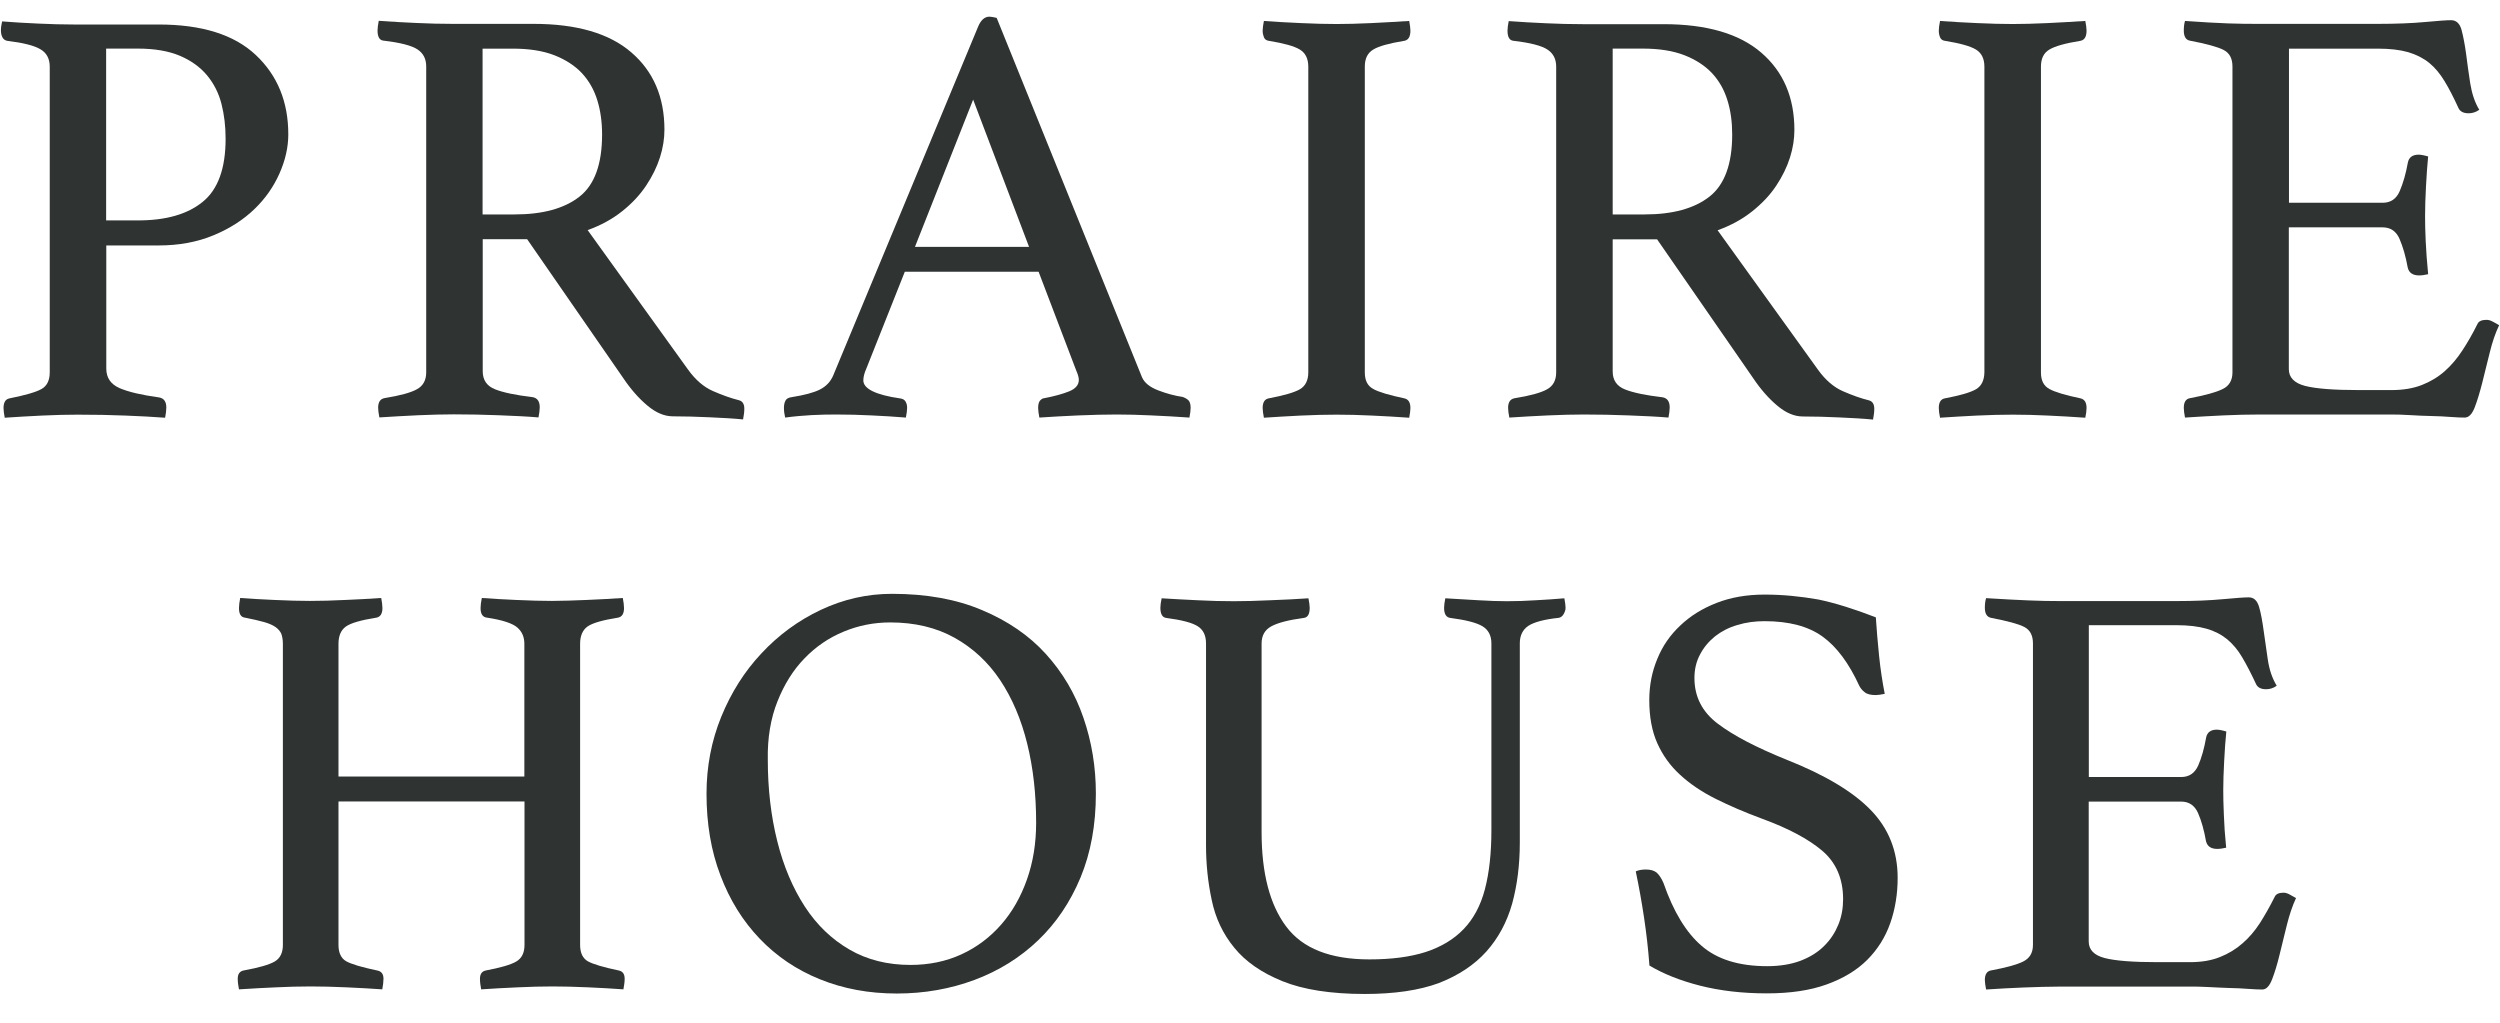
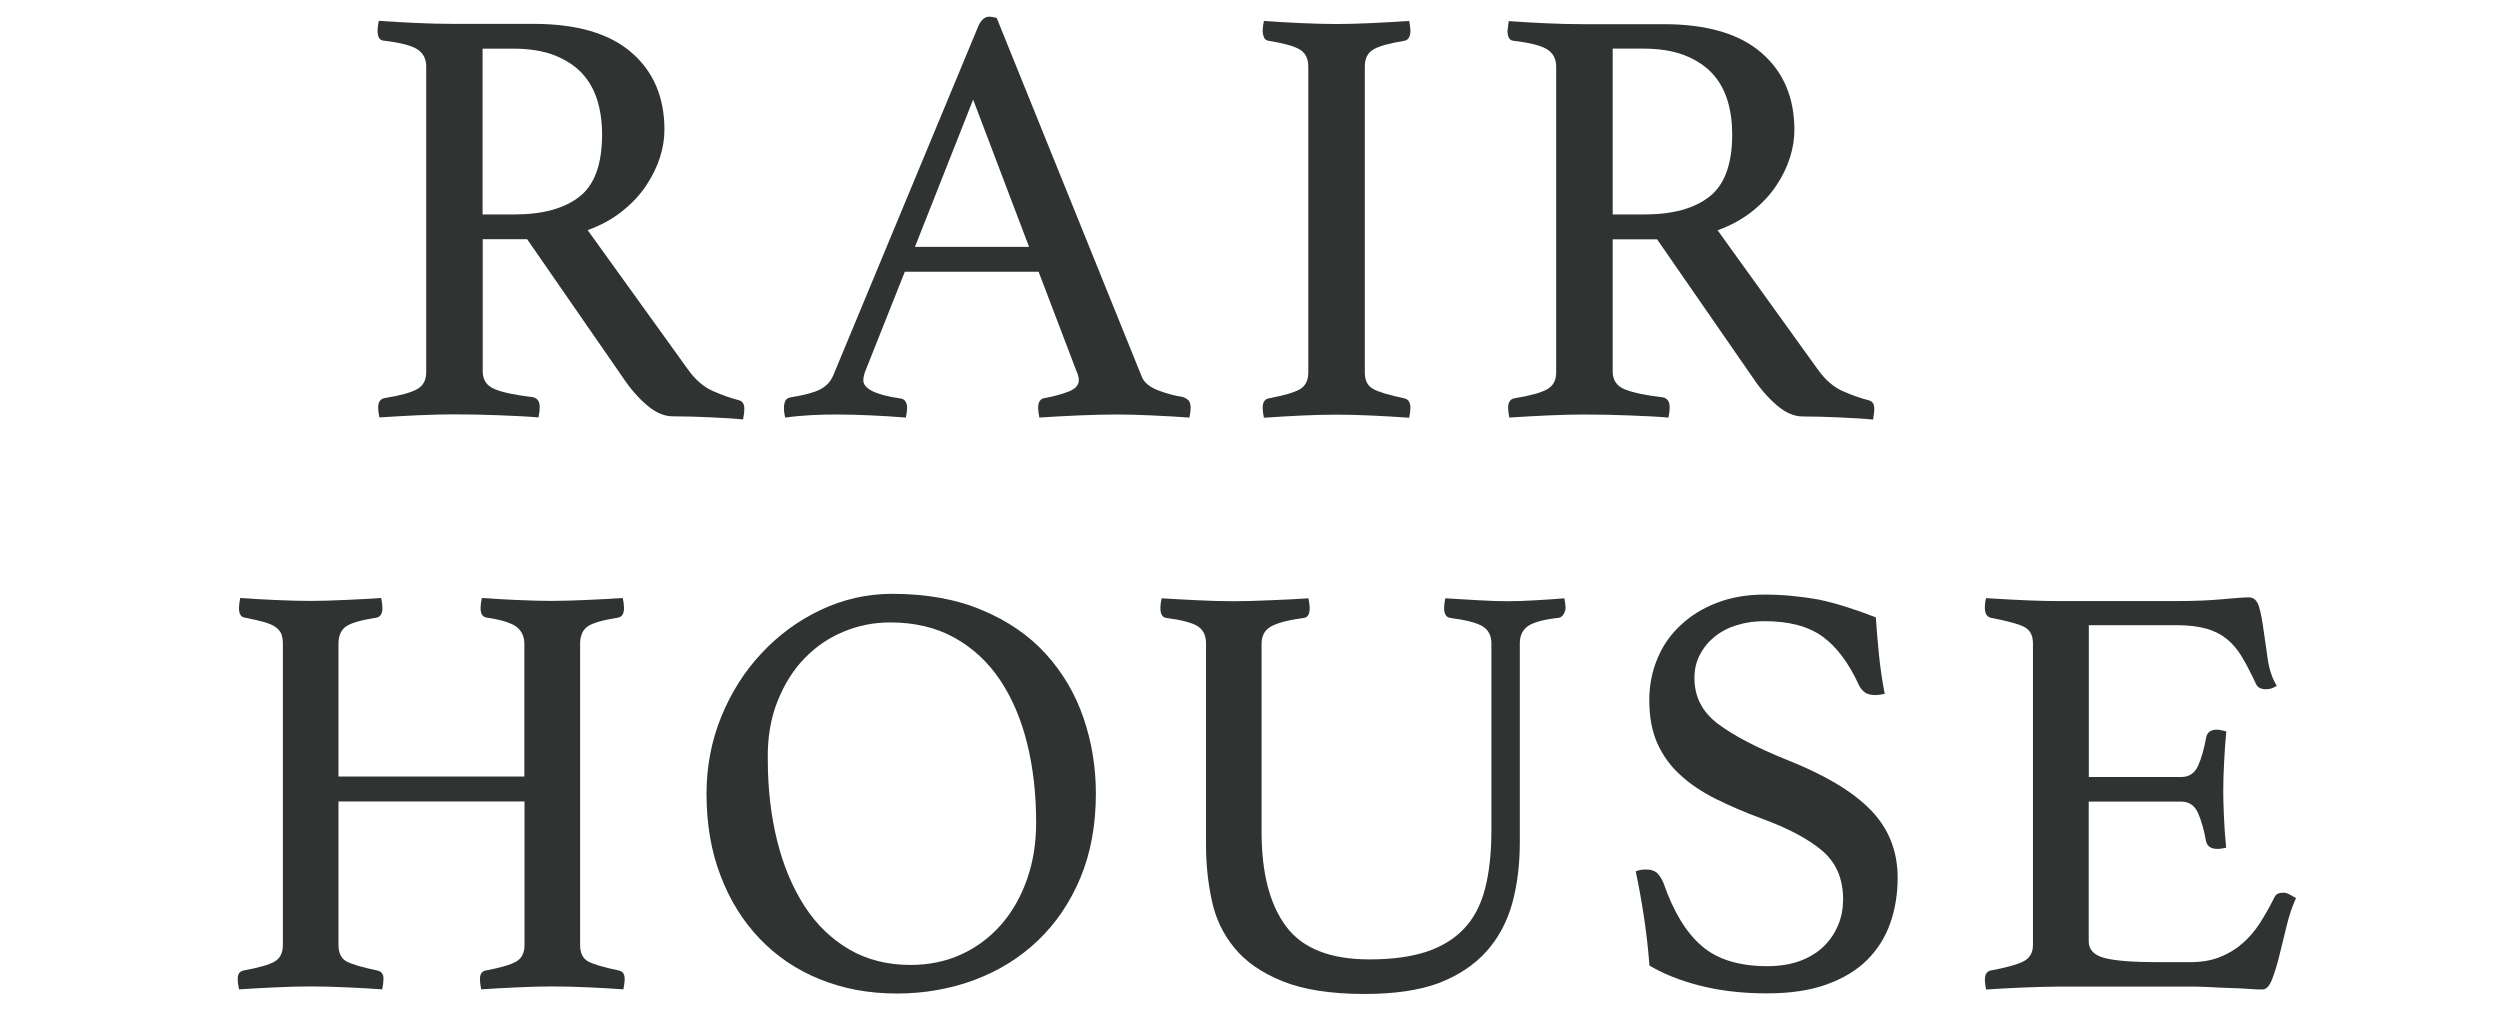
<svg xmlns="http://www.w3.org/2000/svg" fill="none" viewBox="0 0 66 27" height="27" width="66">
  <path fill="#2F3332" d="M15.538 26.066C15.89 26.083 16.199 26.099 16.458 26.119C16.478 26.014 16.491 25.92 16.491 25.839C16.491 25.713 16.438 25.64 16.332 25.62C15.927 25.535 15.655 25.454 15.517 25.377C15.384 25.3 15.315 25.154 15.315 24.947V16.995C15.315 16.788 15.38 16.634 15.509 16.541C15.639 16.448 15.907 16.371 16.316 16.306C16.422 16.285 16.474 16.2 16.474 16.054C16.474 15.981 16.462 15.892 16.442 15.787C16.117 15.807 15.797 15.827 15.481 15.839C15.165 15.851 14.861 15.864 14.573 15.864C14.293 15.864 13.981 15.855 13.632 15.839C13.283 15.823 12.979 15.807 12.72 15.787C12.699 15.892 12.687 15.981 12.687 16.054C12.687 16.212 12.744 16.294 12.857 16.306C13.263 16.367 13.53 16.456 13.656 16.565C13.782 16.675 13.843 16.817 13.843 16.995V20.5H8.936V16.995C8.936 16.788 9.001 16.634 9.131 16.541C9.261 16.448 9.528 16.371 9.938 16.306C10.043 16.285 10.096 16.2 10.096 16.054C10.096 15.981 10.084 15.892 10.064 15.787C9.751 15.807 9.431 15.827 9.111 15.839C8.786 15.855 8.478 15.864 8.186 15.864C7.906 15.864 7.59 15.855 7.25 15.839C6.909 15.823 6.605 15.807 6.341 15.787C6.321 15.892 6.309 15.981 6.309 16.054C6.309 16.212 6.362 16.294 6.467 16.306C6.674 16.346 6.844 16.387 6.974 16.423C7.104 16.46 7.205 16.505 7.278 16.557C7.351 16.61 7.4 16.671 7.428 16.736C7.452 16.805 7.468 16.89 7.468 16.995V24.947C7.468 25.154 7.396 25.3 7.25 25.385C7.104 25.47 6.832 25.547 6.435 25.62C6.329 25.64 6.276 25.713 6.276 25.839C6.276 25.924 6.289 26.018 6.309 26.119C6.633 26.099 6.954 26.079 7.278 26.066C7.602 26.05 7.91 26.042 8.202 26.042C8.482 26.042 8.803 26.05 9.155 26.066C9.508 26.083 9.824 26.099 10.092 26.119C10.112 26.014 10.124 25.92 10.124 25.839C10.124 25.713 10.068 25.64 9.954 25.62C9.549 25.535 9.277 25.454 9.139 25.377C9.005 25.3 8.936 25.154 8.936 24.947V21.158H13.847V24.947C13.847 25.154 13.774 25.3 13.628 25.385C13.482 25.47 13.214 25.547 12.829 25.62C12.724 25.64 12.671 25.713 12.671 25.839C12.671 25.924 12.683 26.018 12.703 26.119C13.016 26.099 13.336 26.079 13.664 26.066C13.993 26.05 14.301 26.042 14.589 26.042C14.869 26.042 15.185 26.05 15.538 26.066Z" />
  <path fill="#2F3332" d="M20.104 17.247C19.653 17.726 19.301 18.286 19.041 18.922C18.782 19.559 18.652 20.237 18.652 20.955C18.652 21.746 18.773 22.468 19.021 23.113C19.264 23.758 19.609 24.314 20.055 24.78C20.497 25.243 21.028 25.604 21.644 25.852C22.261 26.103 22.938 26.229 23.676 26.229C24.406 26.229 25.091 26.107 25.732 25.868C26.372 25.628 26.932 25.279 27.406 24.825C27.881 24.371 28.254 23.819 28.526 23.166C28.797 22.513 28.931 21.774 28.931 20.951C28.931 20.253 28.822 19.584 28.602 18.947C28.384 18.31 28.051 17.75 27.609 17.263C27.167 16.776 26.604 16.391 25.926 16.107C25.249 15.819 24.454 15.677 23.55 15.677C22.893 15.677 22.269 15.819 21.673 16.099C21.077 16.379 20.549 16.768 20.104 17.247ZM20.525 18.517C20.704 18.067 20.939 17.689 21.239 17.381C21.535 17.073 21.88 16.837 22.273 16.675C22.662 16.513 23.072 16.432 23.502 16.432C24.146 16.432 24.714 16.566 25.201 16.837C25.687 17.109 26.088 17.482 26.405 17.957C26.721 18.432 26.96 18.991 27.118 19.632C27.277 20.273 27.354 20.971 27.354 21.722C27.354 22.265 27.273 22.764 27.11 23.223C26.948 23.681 26.721 24.079 26.429 24.411C26.137 24.744 25.788 25.008 25.383 25.194C24.977 25.381 24.527 25.474 24.037 25.474C23.433 25.474 22.893 25.34 22.427 25.069C21.957 24.797 21.563 24.419 21.247 23.933C20.931 23.446 20.687 22.874 20.521 22.213C20.355 21.551 20.27 20.833 20.27 20.062C20.258 19.482 20.347 18.963 20.525 18.517Z" />
  <path fill="#2F3332" d="M39.239 25.121C39.555 24.768 39.782 24.346 39.92 23.86C40.054 23.373 40.123 22.833 40.123 22.241V16.983C40.123 16.776 40.2 16.622 40.35 16.521C40.5 16.424 40.767 16.351 41.157 16.31C41.209 16.298 41.25 16.265 41.282 16.209C41.315 16.152 41.331 16.095 41.331 16.046C41.331 15.985 41.319 15.9 41.299 15.795C41.047 15.815 40.796 15.835 40.54 15.847C40.285 15.864 40.033 15.872 39.782 15.872C39.575 15.872 39.324 15.864 39.04 15.847C38.752 15.831 38.46 15.815 38.156 15.795C38.136 15.9 38.124 15.981 38.124 16.046C38.124 16.212 38.18 16.302 38.294 16.314C38.699 16.367 38.983 16.44 39.137 16.533C39.291 16.626 39.373 16.776 39.373 16.987V21.916C39.373 22.521 39.316 23.04 39.202 23.474C39.089 23.908 38.898 24.261 38.639 24.529C38.379 24.801 38.042 25 37.637 25.133C37.231 25.263 36.737 25.328 36.153 25.328C35.119 25.328 34.389 25.04 33.955 24.46C33.521 23.88 33.306 23.048 33.306 21.965V16.987C33.306 16.78 33.392 16.626 33.566 16.533C33.74 16.44 34.02 16.367 34.417 16.314C34.523 16.302 34.576 16.217 34.576 16.046C34.576 15.985 34.563 15.9 34.543 15.795C34.231 15.815 33.89 15.835 33.525 15.847C33.16 15.864 32.844 15.872 32.572 15.872C32.268 15.872 31.956 15.864 31.628 15.847C31.299 15.831 30.979 15.815 30.667 15.795C30.646 15.9 30.634 15.981 30.634 16.046C30.634 16.212 30.687 16.302 30.792 16.314C31.198 16.367 31.474 16.44 31.62 16.533C31.766 16.626 31.839 16.776 31.839 16.987V22.31C31.839 22.801 31.887 23.284 31.989 23.758C32.086 24.233 32.285 24.655 32.585 25.02C32.881 25.385 33.306 25.681 33.858 25.904C34.409 26.127 35.135 26.241 36.031 26.241C36.814 26.241 37.467 26.144 37.986 25.953C38.505 25.75 38.922 25.474 39.239 25.121Z" />
  <path fill="#2F3332" d="M46.586 15.697C46.116 15.697 45.694 15.77 45.321 15.916C44.944 16.062 44.624 16.261 44.36 16.513C44.092 16.764 43.89 17.056 43.752 17.397C43.61 17.738 43.541 18.099 43.541 18.484C43.541 18.922 43.61 19.3 43.752 19.62C43.894 19.937 44.092 20.216 44.356 20.456C44.615 20.695 44.928 20.906 45.293 21.089C45.658 21.271 46.063 21.446 46.513 21.612C47.203 21.864 47.73 22.143 48.103 22.456C48.472 22.768 48.658 23.198 48.658 23.738C48.658 23.977 48.618 24.2 48.532 24.411C48.447 24.618 48.326 24.809 48.155 24.975C47.989 25.142 47.778 25.271 47.531 25.365C47.283 25.458 46.987 25.507 46.655 25.507C45.913 25.507 45.337 25.328 44.928 24.975C44.514 24.622 44.178 24.066 43.918 23.316C43.865 23.19 43.804 23.101 43.74 23.04C43.671 22.983 43.577 22.955 43.452 22.955C43.346 22.955 43.257 22.971 43.184 23.004C43.269 23.409 43.342 23.819 43.403 24.225C43.464 24.63 43.513 25.052 43.545 25.49C43.91 25.709 44.356 25.888 44.883 26.022C45.41 26.156 45.994 26.225 46.643 26.225C47.259 26.225 47.786 26.148 48.224 25.989C48.662 25.831 49.019 25.616 49.295 25.34C49.571 25.064 49.773 24.74 49.903 24.371C50.033 24.002 50.098 23.6 50.098 23.174C50.098 22.464 49.858 21.868 49.384 21.381C48.91 20.894 48.172 20.456 47.17 20.058C46.367 19.734 45.759 19.417 45.349 19.105C44.936 18.793 44.733 18.391 44.733 17.9C44.733 17.669 44.782 17.462 44.883 17.275C44.98 17.089 45.114 16.93 45.28 16.797C45.447 16.667 45.641 16.565 45.868 16.5C46.091 16.431 46.331 16.399 46.582 16.399C47.227 16.399 47.738 16.533 48.115 16.805C48.492 17.077 48.812 17.511 49.084 18.103C49.116 18.164 49.161 18.225 49.226 18.273C49.287 18.326 49.388 18.35 49.522 18.35C49.575 18.35 49.652 18.338 49.757 18.318C49.696 18.006 49.644 17.669 49.607 17.308C49.571 16.947 49.542 16.61 49.522 16.298C48.958 16.079 48.451 15.92 48.005 15.827C47.543 15.746 47.073 15.697 46.586 15.697Z" />
  <path fill="#2F3332" d="M58.3 26.058C58.487 26.07 58.673 26.075 58.856 26.083C59.038 26.087 59.209 26.095 59.363 26.107C59.521 26.119 59.638 26.123 59.724 26.123C59.829 26.123 59.914 26.034 59.983 25.855C60.052 25.677 60.117 25.466 60.178 25.215C60.238 24.963 60.303 24.699 60.372 24.424C60.441 24.148 60.522 23.908 60.615 23.709C60.563 23.677 60.51 23.649 60.449 23.616C60.392 23.584 60.336 23.567 60.287 23.567C60.161 23.567 60.084 23.604 60.052 23.677C59.926 23.928 59.797 24.156 59.663 24.367C59.529 24.574 59.375 24.756 59.2 24.906C59.03 25.056 58.831 25.178 58.604 25.267C58.381 25.357 58.118 25.401 57.814 25.401H56.954C56.309 25.401 55.843 25.365 55.563 25.292C55.283 25.219 55.142 25.073 55.142 24.854V21.162H57.583C57.789 21.162 57.939 21.263 58.029 21.466C58.118 21.669 58.187 21.916 58.239 22.209C58.272 22.342 58.369 22.411 58.535 22.411C58.608 22.411 58.685 22.399 58.771 22.379C58.738 22.054 58.718 21.766 58.71 21.511C58.698 21.255 58.694 21.04 58.694 20.862C58.694 20.642 58.702 20.387 58.718 20.095C58.734 19.803 58.75 19.543 58.775 19.312C58.742 19.3 58.702 19.292 58.649 19.279C58.596 19.267 58.556 19.263 58.523 19.263C58.365 19.263 58.272 19.332 58.243 19.466C58.191 19.758 58.122 20.006 58.033 20.209C57.943 20.411 57.793 20.513 57.587 20.513H55.145V16.505H57.461C57.773 16.505 58.037 16.537 58.252 16.598C58.467 16.659 58.649 16.756 58.799 16.878C58.949 17.004 59.083 17.162 59.196 17.357C59.31 17.551 59.431 17.782 59.557 18.054C59.598 18.148 59.687 18.196 59.825 18.196C59.93 18.196 60.023 18.164 60.105 18.103C59.991 17.916 59.91 17.685 59.87 17.413C59.829 17.142 59.792 16.886 59.76 16.647C59.727 16.407 59.691 16.2 59.642 16.03C59.594 15.86 59.505 15.77 59.367 15.77C59.253 15.77 59.022 15.787 58.677 15.819C58.333 15.851 57.927 15.868 57.457 15.868H54.375C54.136 15.868 53.864 15.864 53.56 15.851C53.256 15.839 52.883 15.819 52.433 15.791C52.421 15.831 52.413 15.872 52.408 15.908C52.404 15.945 52.4 15.989 52.4 16.042C52.4 16.2 52.453 16.285 52.559 16.31C52.996 16.395 53.292 16.472 53.443 16.553C53.593 16.63 53.67 16.776 53.67 16.983V24.947C53.67 25.154 53.584 25.3 53.41 25.385C53.24 25.47 52.952 25.547 52.559 25.62C52.453 25.64 52.4 25.726 52.4 25.872C52.4 25.933 52.413 26.018 52.433 26.123C52.745 26.103 53.074 26.083 53.418 26.07C53.763 26.058 54.087 26.046 54.387 26.046H57.814C57.952 26.042 58.11 26.05 58.3 26.058Z" />
-   <path fill="#2F3332" d="M0.186 1.077C0.608 1.129 0.904 1.202 1.066 1.3C1.228 1.393 1.313 1.547 1.313 1.758V9.831C1.313 10.042 1.24 10.188 1.098 10.269C0.957 10.35 0.673 10.432 0.251 10.517C0.146 10.537 0.093 10.622 0.093 10.772C0.093 10.837 0.105 10.922 0.125 11.028C0.433 11.008 0.758 10.987 1.107 10.971C1.455 10.955 1.768 10.947 2.043 10.947C2.497 10.947 2.919 10.955 3.312 10.971C3.702 10.987 4.05 11.004 4.359 11.028C4.379 10.922 4.391 10.833 4.391 10.76C4.391 10.602 4.326 10.513 4.2 10.492C3.734 10.428 3.385 10.346 3.154 10.245C2.923 10.143 2.806 9.973 2.806 9.73V6.48H4.184C4.724 6.48 5.206 6.391 5.636 6.212C6.066 6.034 6.423 5.803 6.714 5.523C7.006 5.243 7.225 4.926 7.379 4.578C7.534 4.229 7.611 3.884 7.611 3.547C7.611 2.691 7.327 1.993 6.755 1.454C6.183 0.914 5.328 0.647 4.188 0.647H1.946C1.65 0.647 1.334 0.638 1.001 0.622C0.669 0.606 0.352 0.59 0.056 0.565C0.036 0.651 0.024 0.728 0.024 0.805C0.028 0.959 0.081 1.056 0.186 1.077ZM2.802 1.283H3.641C4.083 1.283 4.456 1.348 4.752 1.474C5.048 1.6 5.287 1.774 5.466 1.989C5.644 2.204 5.774 2.456 5.847 2.744C5.92 3.028 5.956 3.336 5.956 3.665C5.956 4.448 5.753 5.004 5.352 5.328C4.951 5.657 4.379 5.819 3.641 5.819H2.802V1.283Z" />
  <path fill="#2F3332" d="M17.059 4.898C17.221 4.655 17.343 4.407 17.424 4.152C17.505 3.896 17.541 3.657 17.541 3.421C17.541 2.565 17.249 1.884 16.669 1.385C16.09 0.882 15.226 0.63 14.086 0.63H11.946C11.637 0.63 11.317 0.622 10.98 0.606C10.644 0.59 10.316 0.574 9.999 0.549C9.979 0.655 9.967 0.74 9.967 0.805C9.967 0.975 10.02 1.064 10.125 1.073C10.567 1.125 10.867 1.202 11.021 1.304C11.175 1.405 11.252 1.555 11.252 1.754V9.827C11.252 10.038 11.171 10.188 11.005 10.277C10.843 10.367 10.559 10.444 10.157 10.509C10.04 10.529 9.983 10.614 9.983 10.764C9.983 10.829 9.995 10.914 10.015 11.02C10.332 11 10.672 10.979 11.029 10.963C11.39 10.947 11.706 10.939 11.982 10.939C12.371 10.939 12.773 10.947 13.178 10.963C13.584 10.979 13.932 10.995 14.216 11.02C14.237 10.914 14.249 10.825 14.249 10.752C14.249 10.594 14.184 10.505 14.058 10.484C13.616 10.432 13.284 10.363 13.069 10.277C12.854 10.192 12.744 10.034 12.744 9.803V6.314H13.916L16.451 9.977C16.649 10.273 16.864 10.517 17.091 10.707C17.318 10.898 17.541 10.991 17.764 10.991C18.06 10.991 18.381 11 18.729 11.016C19.078 11.032 19.374 11.048 19.617 11.073C19.638 10.967 19.65 10.874 19.65 10.789C19.65 10.663 19.601 10.59 19.508 10.566C19.297 10.513 19.07 10.432 18.827 10.326C18.583 10.221 18.36 10.03 18.162 9.754L15.514 6.075C15.863 5.949 16.167 5.783 16.426 5.576C16.686 5.369 16.897 5.142 17.059 4.898ZM15.295 5.194C14.893 5.507 14.322 5.661 13.584 5.661H12.74V1.284H13.531C13.965 1.284 14.33 1.34 14.634 1.458C14.934 1.576 15.177 1.734 15.364 1.933C15.55 2.135 15.684 2.371 15.769 2.647C15.854 2.922 15.895 3.223 15.895 3.551C15.895 4.334 15.696 4.882 15.295 5.194Z" />
  <path fill="#2F3332" d="M28.23 10.33C28.059 10.399 27.84 10.46 27.565 10.513C27.532 10.513 27.5 10.533 27.463 10.569C27.427 10.606 27.407 10.671 27.407 10.768C27.407 10.833 27.419 10.918 27.439 11.024C27.747 11.004 28.088 10.983 28.469 10.967C28.85 10.951 29.187 10.943 29.483 10.943C29.767 10.943 30.075 10.951 30.403 10.967C30.732 10.983 31.064 10.999 31.401 11.024C31.421 10.918 31.433 10.833 31.433 10.768C31.433 10.675 31.413 10.606 31.376 10.569C31.34 10.533 31.291 10.505 31.226 10.48C31.015 10.448 30.797 10.391 30.578 10.306C30.355 10.221 30.213 10.107 30.148 9.957L26.312 0.472C26.227 0.452 26.162 0.44 26.121 0.44C25.995 0.44 25.894 0.529 25.821 0.707L21.997 9.912C21.924 10.083 21.803 10.204 21.641 10.286C21.478 10.367 21.231 10.432 20.903 10.484C20.817 10.496 20.761 10.525 20.736 10.578C20.708 10.63 20.696 10.695 20.696 10.768C20.696 10.854 20.708 10.939 20.728 11.024C20.971 10.991 21.203 10.971 21.426 10.959C21.649 10.947 21.864 10.943 22.075 10.943C22.383 10.943 22.691 10.951 23.011 10.967C23.327 10.983 23.628 10.999 23.915 11.024C23.936 10.918 23.948 10.833 23.948 10.768C23.948 10.703 23.936 10.651 23.907 10.602C23.879 10.553 23.83 10.525 23.757 10.517C23.113 10.424 22.792 10.261 22.792 10.042C22.792 9.957 22.817 9.851 22.873 9.726L23.887 7.174H27.419L28.416 9.791C28.457 9.884 28.481 9.965 28.481 10.03C28.481 10.16 28.396 10.261 28.23 10.33ZM24.155 6.517L25.691 2.63L27.167 6.517H24.155Z" />
  <path fill="#2F3332" d="M34.316 10.277C34.166 10.363 33.894 10.44 33.493 10.517C33.387 10.537 33.334 10.622 33.334 10.772C33.334 10.837 33.347 10.922 33.367 11.028C33.675 11.008 33.999 10.987 34.34 10.971C34.685 10.955 34.997 10.947 35.285 10.947C35.581 10.947 35.893 10.955 36.221 10.971C36.55 10.987 36.878 11.004 37.203 11.028C37.223 10.922 37.235 10.837 37.235 10.772C37.235 10.626 37.182 10.541 37.077 10.517C36.676 10.432 36.4 10.351 36.254 10.269C36.104 10.188 36.031 10.046 36.031 9.831V1.758C36.031 1.547 36.104 1.397 36.254 1.308C36.4 1.219 36.676 1.142 37.077 1.077C37.182 1.056 37.235 0.967 37.235 0.809C37.235 0.744 37.223 0.663 37.203 0.553C36.874 0.574 36.538 0.594 36.197 0.61C35.852 0.626 35.548 0.634 35.285 0.634C35.009 0.634 34.701 0.626 34.356 0.61C34.012 0.594 33.683 0.578 33.367 0.553C33.347 0.659 33.334 0.744 33.334 0.809C33.334 0.874 33.347 0.931 33.367 0.983C33.387 1.036 33.432 1.069 33.493 1.077C33.894 1.142 34.17 1.219 34.316 1.308C34.462 1.397 34.539 1.547 34.539 1.758V9.831C34.539 10.042 34.462 10.192 34.316 10.277Z" />
-   <path fill="#2F3332" d="M39.798 0.809C39.798 0.979 39.851 1.068 39.956 1.077C40.398 1.129 40.698 1.206 40.852 1.308C41.006 1.409 41.083 1.559 41.083 1.758V9.831C41.083 10.042 41.002 10.192 40.836 10.281C40.674 10.371 40.39 10.448 39.988 10.513C39.871 10.533 39.814 10.618 39.814 10.768C39.814 10.833 39.826 10.918 39.846 11.024C40.163 11.004 40.503 10.983 40.86 10.967C41.221 10.951 41.537 10.943 41.813 10.943C42.202 10.943 42.604 10.951 43.009 10.967C43.415 10.983 43.764 10.999 44.047 11.024C44.068 10.918 44.08 10.829 44.08 10.756C44.08 10.598 44.015 10.509 43.889 10.488C43.447 10.436 43.115 10.367 42.9 10.281C42.685 10.196 42.575 10.038 42.575 9.807V6.318H43.747L46.282 9.981C46.48 10.277 46.695 10.521 46.922 10.711C47.149 10.902 47.372 10.995 47.595 10.995C47.891 10.995 48.212 11.004 48.56 11.02C48.909 11.036 49.205 11.052 49.448 11.077C49.469 10.971 49.481 10.878 49.481 10.793C49.481 10.667 49.432 10.594 49.339 10.569C49.128 10.517 48.901 10.436 48.658 10.33C48.414 10.225 48.191 10.034 47.993 9.758L45.345 6.079C45.694 5.953 45.998 5.787 46.257 5.58C46.517 5.373 46.728 5.15 46.89 4.906C47.052 4.663 47.174 4.415 47.255 4.16C47.336 3.904 47.372 3.665 47.372 3.43C47.372 2.574 47.08 1.892 46.501 1.393C45.921 0.89 45.057 0.638 43.918 0.638H41.777C41.468 0.638 41.148 0.63 40.812 0.614C40.475 0.598 40.147 0.582 39.83 0.557C39.81 0.659 39.798 0.744 39.798 0.809ZM42.575 1.283H43.366C43.8 1.283 44.165 1.34 44.469 1.458C44.769 1.576 45.012 1.734 45.199 1.933C45.386 2.135 45.519 2.371 45.604 2.647C45.69 2.922 45.73 3.223 45.73 3.551C45.73 4.334 45.527 4.882 45.126 5.194C44.724 5.507 44.153 5.661 43.415 5.661H42.575V1.283Z" />
-   <path fill="#2F3332" d="M52.165 10.277C52.015 10.363 51.744 10.44 51.342 10.517C51.237 10.537 51.184 10.622 51.184 10.772C51.184 10.837 51.196 10.922 51.217 11.028C51.525 11.008 51.849 10.987 52.19 10.971C52.534 10.955 52.847 10.947 53.135 10.947C53.431 10.947 53.743 10.955 54.071 10.971C54.4 10.987 54.728 11.004 55.052 11.028C55.073 10.922 55.085 10.837 55.085 10.772C55.085 10.626 55.032 10.541 54.927 10.517C54.525 10.432 54.25 10.351 54.104 10.269C53.954 10.188 53.881 10.046 53.881 9.831V1.758C53.881 1.547 53.954 1.397 54.104 1.308C54.25 1.219 54.525 1.142 54.927 1.077C55.032 1.056 55.085 0.967 55.085 0.809C55.085 0.744 55.073 0.663 55.052 0.553C54.724 0.574 54.387 0.594 54.047 0.61C53.702 0.626 53.398 0.634 53.135 0.634C52.859 0.634 52.551 0.626 52.206 0.61C51.861 0.594 51.533 0.578 51.217 0.553C51.196 0.659 51.184 0.744 51.184 0.809C51.184 0.874 51.196 0.931 51.217 0.983C51.237 1.036 51.281 1.069 51.342 1.077C51.744 1.142 52.019 1.219 52.165 1.308C52.311 1.397 52.388 1.547 52.388 1.758V9.831C52.384 10.042 52.311 10.192 52.165 10.277Z" />
-   <path fill="#2F3332" d="M58.824 0.618C58.516 0.606 58.138 0.586 57.684 0.553C57.672 0.594 57.664 0.634 57.66 0.671C57.656 0.707 57.652 0.752 57.652 0.805C57.652 0.963 57.705 1.052 57.81 1.073C58.252 1.158 58.552 1.239 58.706 1.32C58.86 1.401 58.937 1.543 58.937 1.758V9.831C58.937 10.042 58.848 10.192 58.674 10.273C58.499 10.359 58.211 10.436 57.81 10.513C57.705 10.533 57.652 10.618 57.652 10.768C57.652 10.833 57.664 10.918 57.684 11.024C58.001 11.004 58.333 10.983 58.682 10.967C59.031 10.951 59.359 10.943 59.663 10.943H63.134C63.272 10.943 63.434 10.947 63.625 10.959C63.815 10.971 64.002 10.979 64.188 10.983C64.375 10.987 64.545 10.995 64.703 11.008C64.861 11.02 64.983 11.024 65.068 11.024C65.174 11.024 65.263 10.935 65.332 10.756C65.401 10.578 65.466 10.359 65.531 10.107C65.595 9.856 65.66 9.588 65.729 9.308C65.798 9.028 65.879 8.789 65.977 8.586C65.924 8.553 65.867 8.521 65.81 8.492C65.754 8.46 65.697 8.444 65.644 8.444C65.518 8.444 65.437 8.48 65.405 8.553C65.279 8.809 65.145 9.04 65.007 9.251C64.87 9.462 64.715 9.645 64.541 9.799C64.367 9.953 64.164 10.075 63.937 10.164C63.71 10.253 63.442 10.298 63.138 10.298H62.266C61.609 10.298 61.139 10.261 60.855 10.188C60.571 10.115 60.425 9.965 60.425 9.746V6.002H62.899C63.11 6.002 63.26 6.103 63.349 6.31C63.438 6.517 63.511 6.768 63.564 7.064C63.596 7.202 63.698 7.271 63.864 7.271C63.937 7.271 64.018 7.259 64.103 7.239C64.071 6.91 64.05 6.618 64.038 6.359C64.026 6.099 64.022 5.88 64.022 5.701C64.022 5.478 64.03 5.219 64.046 4.922C64.063 4.626 64.079 4.363 64.103 4.131C64.071 4.119 64.03 4.111 63.977 4.099C63.925 4.087 63.884 4.083 63.852 4.083C63.694 4.083 63.596 4.152 63.568 4.29C63.515 4.586 63.442 4.837 63.353 5.044C63.264 5.251 63.114 5.353 62.903 5.353H60.429V1.284H62.777C63.093 1.284 63.361 1.316 63.576 1.377C63.791 1.442 63.977 1.535 64.132 1.661C64.286 1.787 64.419 1.949 64.537 2.144C64.655 2.338 64.776 2.574 64.902 2.849C64.942 2.943 65.036 2.991 65.17 2.991C65.275 2.991 65.368 2.959 65.453 2.898C65.336 2.707 65.259 2.476 65.214 2.2C65.174 1.925 65.133 1.665 65.105 1.421C65.072 1.178 65.032 0.971 64.987 0.797C64.942 0.622 64.845 0.533 64.711 0.533C64.594 0.533 64.363 0.549 64.014 0.582C63.665 0.614 63.252 0.63 62.777 0.63H59.655C59.404 0.634 59.128 0.626 58.824 0.618Z" />
+   <path fill="#2F3332" d="M39.798 0.809C39.798 0.979 39.851 1.068 39.956 1.077C40.398 1.129 40.698 1.206 40.852 1.308C41.006 1.409 41.083 1.559 41.083 1.758V9.831C41.083 10.042 41.002 10.192 40.836 10.281C40.674 10.371 40.39 10.448 39.988 10.513C39.871 10.533 39.814 10.618 39.814 10.768C39.814 10.833 39.826 10.918 39.846 11.024C40.163 11.004 40.503 10.983 40.86 10.967C41.221 10.951 41.537 10.943 41.813 10.943C42.202 10.943 42.604 10.951 43.009 10.967C43.415 10.983 43.764 10.999 44.047 11.024C44.068 10.918 44.08 10.829 44.08 10.756C44.08 10.598 44.015 10.509 43.889 10.488C43.447 10.436 43.115 10.367 42.9 10.281C42.685 10.196 42.575 10.038 42.575 9.807V6.318H43.747L46.282 9.981C46.48 10.277 46.695 10.521 46.922 10.711C47.149 10.902 47.372 10.995 47.595 10.995C47.891 10.995 48.212 11.004 48.56 11.02C48.909 11.036 49.205 11.052 49.448 11.077C49.469 10.971 49.481 10.878 49.481 10.793C49.481 10.667 49.432 10.594 49.339 10.569C49.128 10.517 48.901 10.436 48.658 10.33C48.414 10.225 48.191 10.034 47.993 9.758L45.345 6.079C45.694 5.953 45.998 5.787 46.257 5.58C46.517 5.373 46.728 5.15 46.89 4.906C47.052 4.663 47.174 4.415 47.255 4.16C47.336 3.904 47.372 3.665 47.372 3.43C47.372 2.574 47.08 1.892 46.501 1.393C45.921 0.89 45.057 0.638 43.918 0.638H41.777C41.468 0.638 41.148 0.63 40.812 0.614C40.475 0.598 40.147 0.582 39.83 0.557ZM42.575 1.283H43.366C43.8 1.283 44.165 1.34 44.469 1.458C44.769 1.576 45.012 1.734 45.199 1.933C45.386 2.135 45.519 2.371 45.604 2.647C45.69 2.922 45.73 3.223 45.73 3.551C45.73 4.334 45.527 4.882 45.126 5.194C44.724 5.507 44.153 5.661 43.415 5.661H42.575V1.283Z" />
</svg>